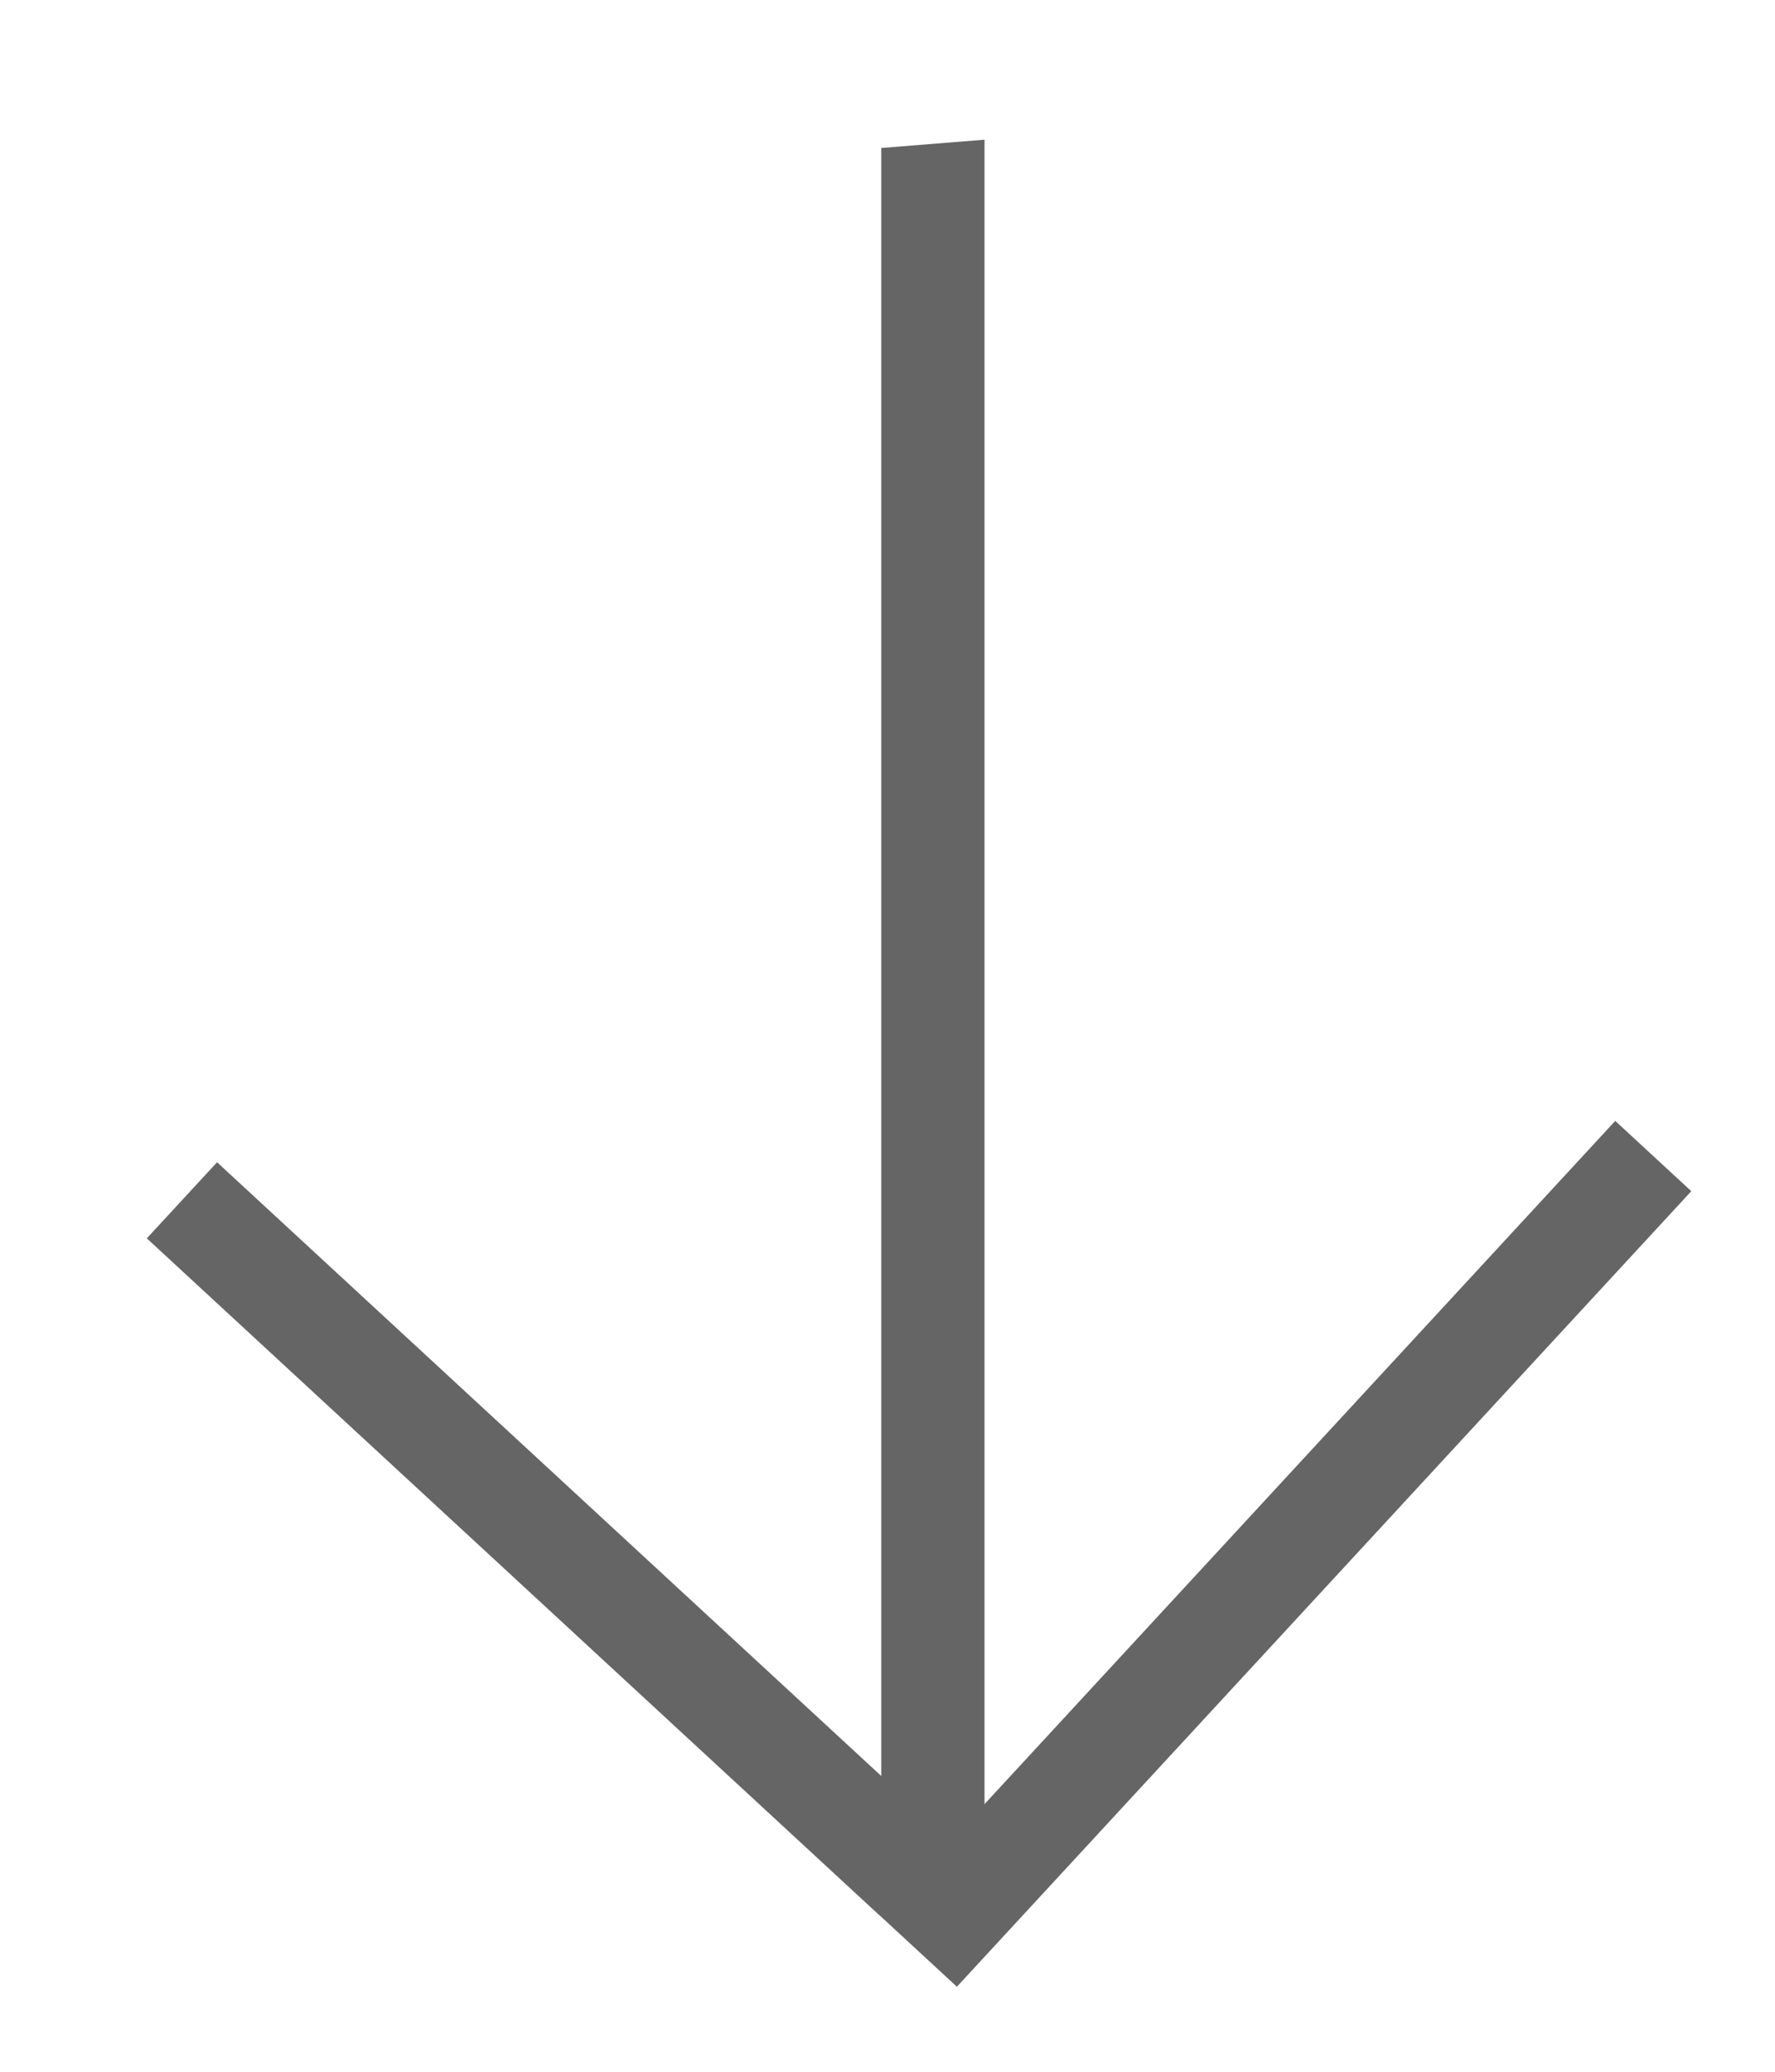
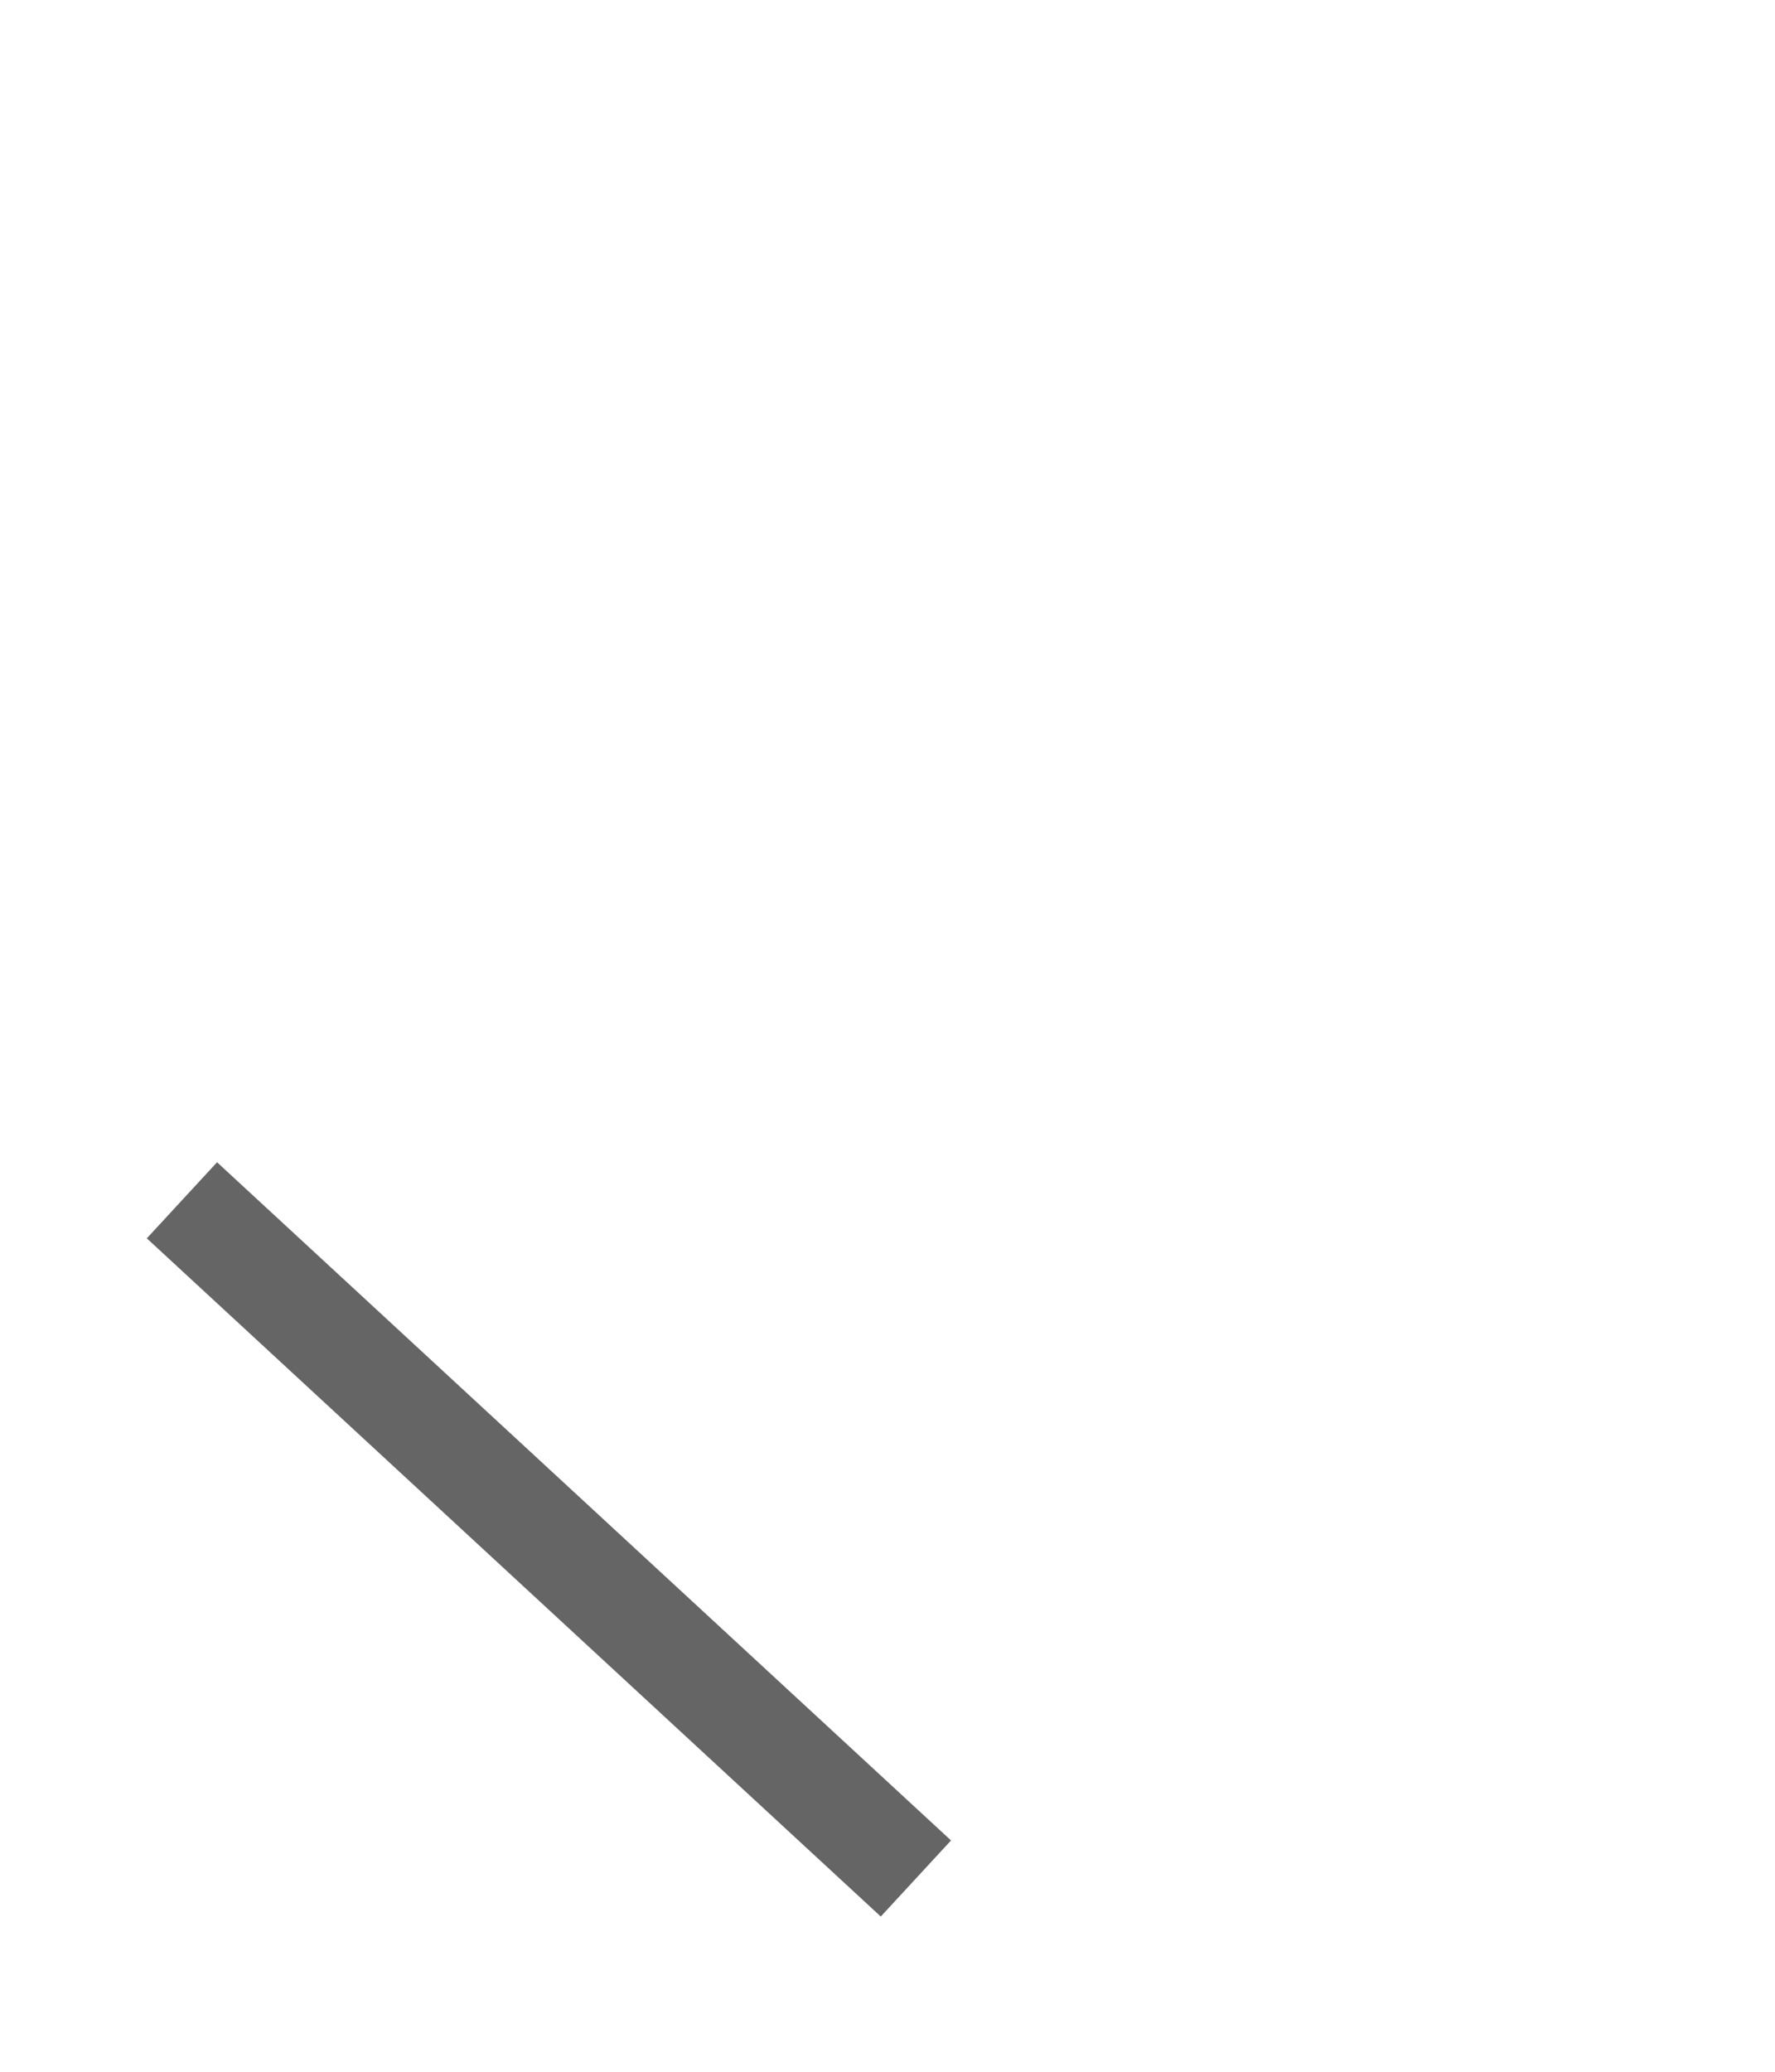
<svg xmlns="http://www.w3.org/2000/svg" width="12" height="14" viewBox="0 0 12 14" fill="none">
-   <line y1="-0.35" x2="11.951" y2="-0.35" transform="matrix(-0 1 -0.997 0.08 5.958 1)" stroke="#656565" stroke-width="0.7" />
-   <line x1="11.177" y1="7.812" x2="6.212" y2="13.188" stroke="#656565" stroke-width="0.7" />
  <line x1="1.23" y1="8.111" x2="6.192" y2="12.694" stroke="#656565" stroke-width="0.7" />
</svg>